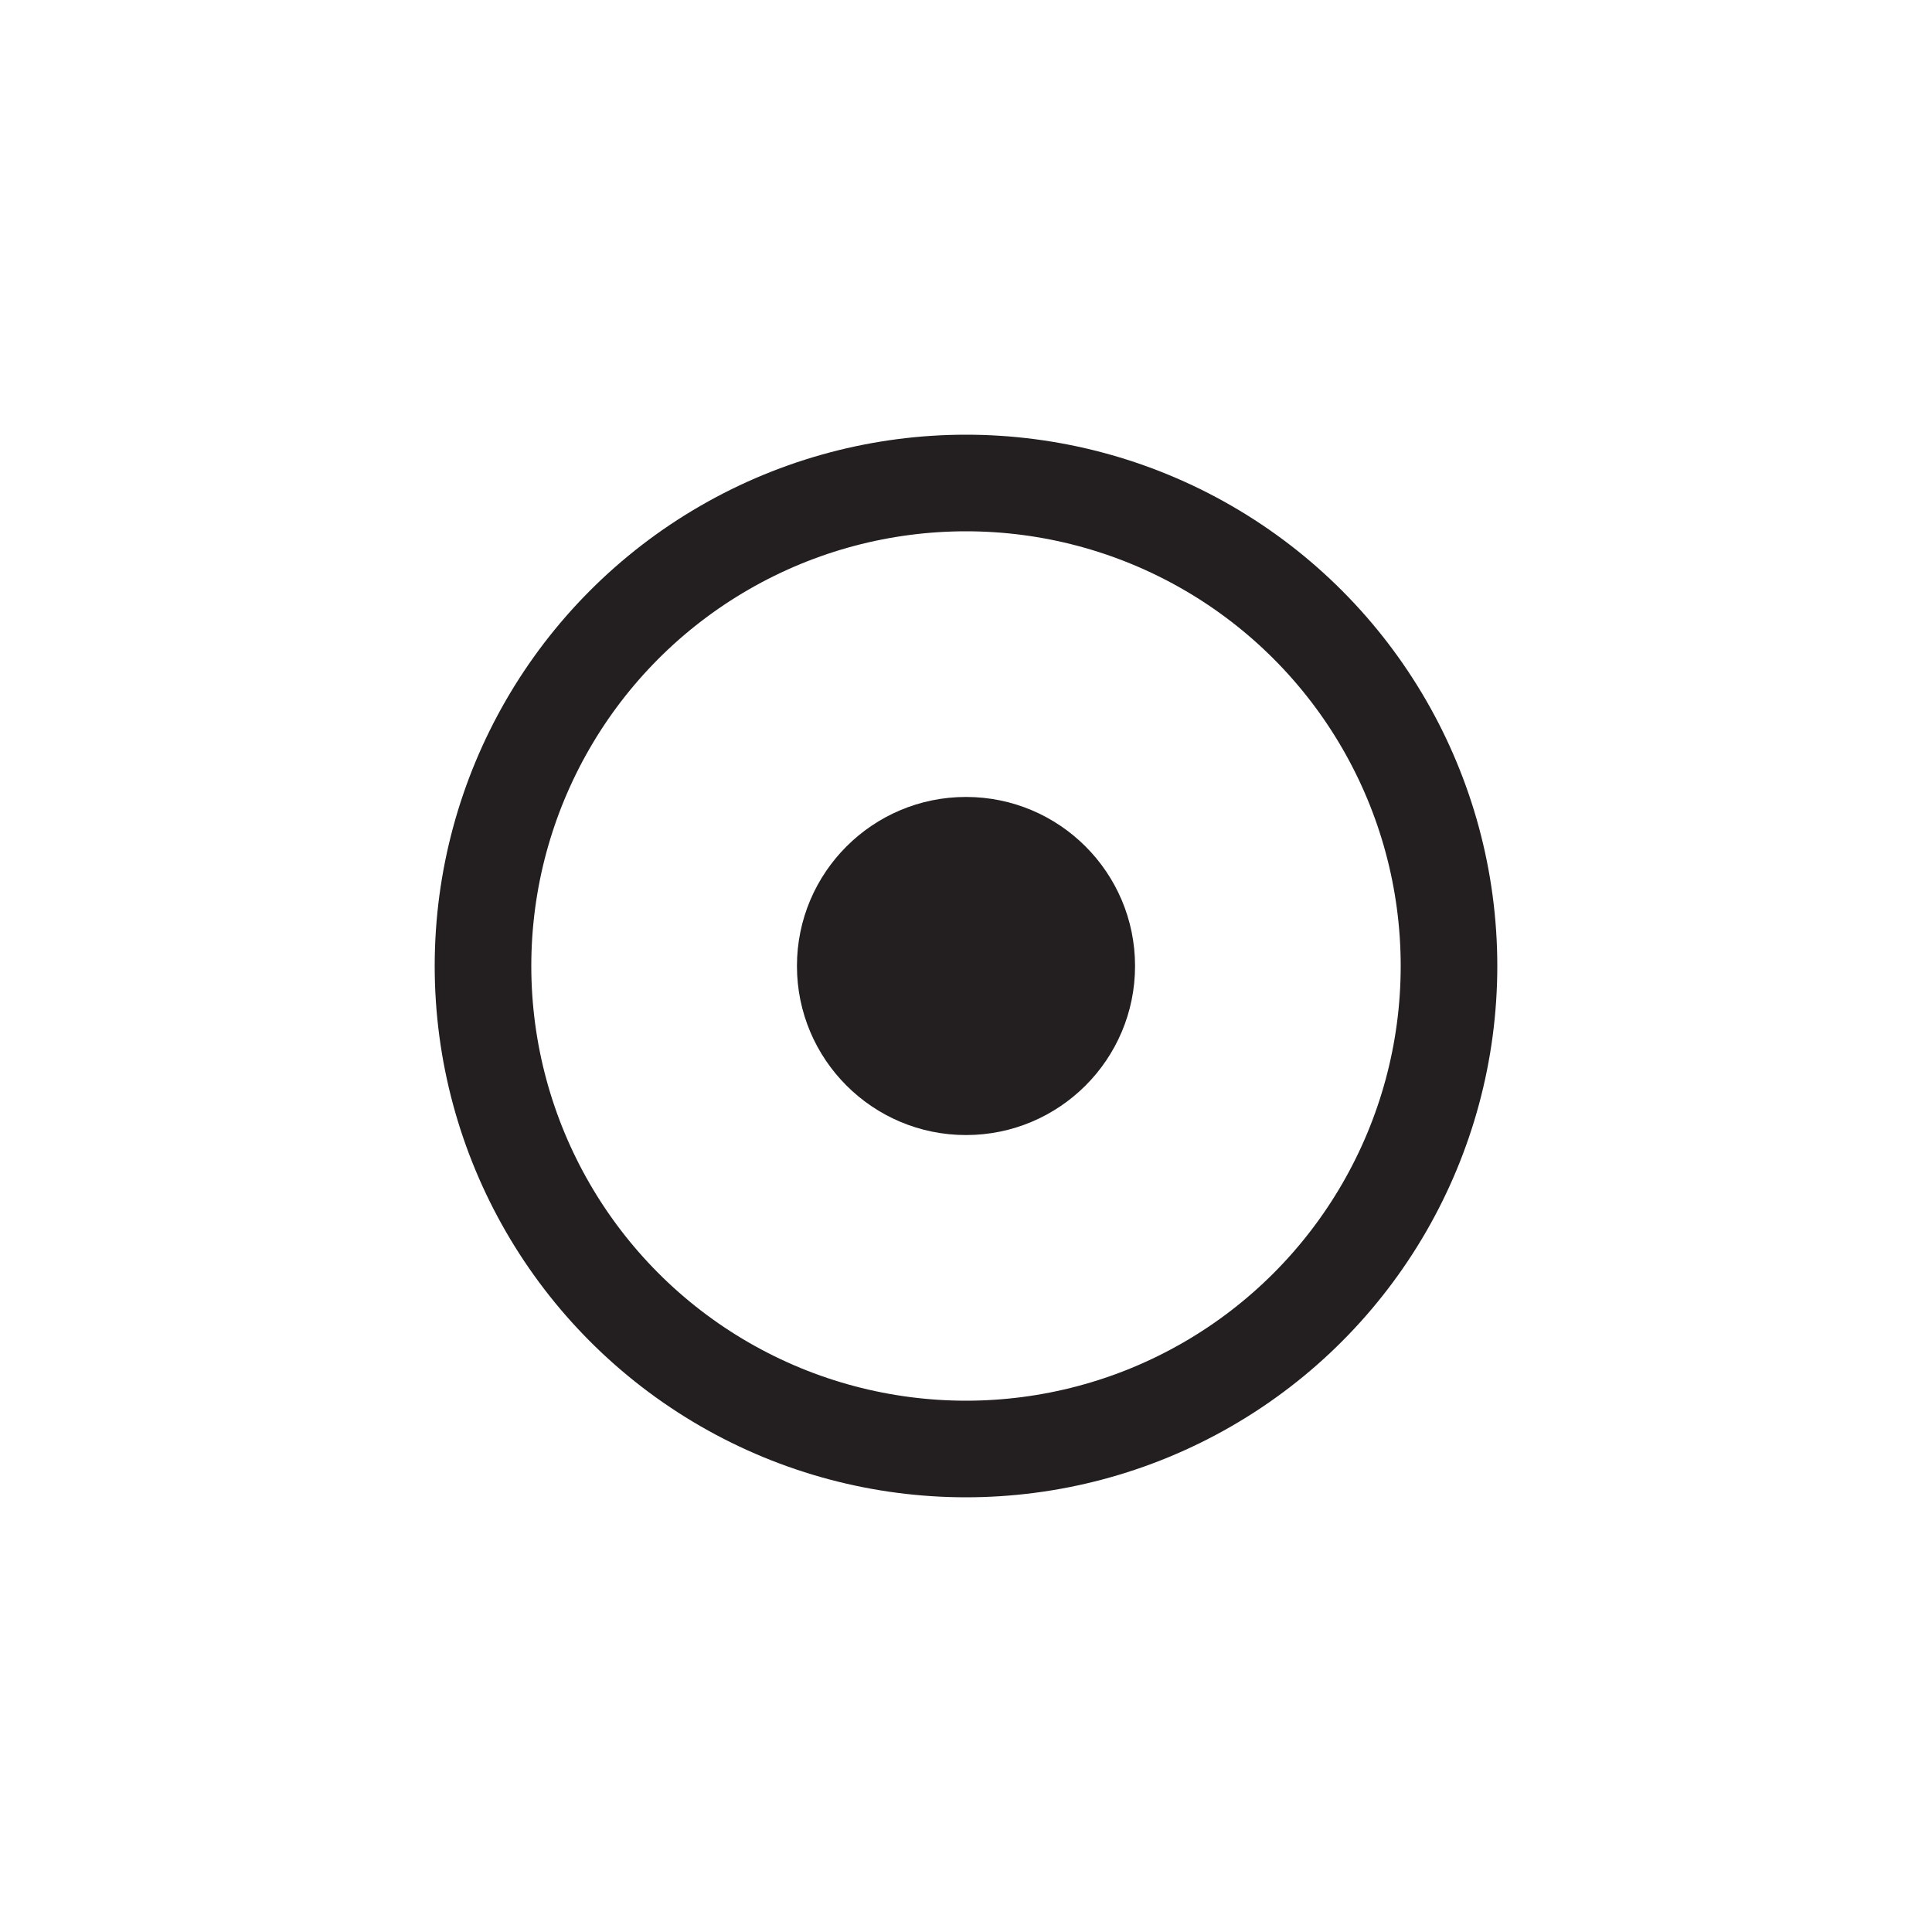
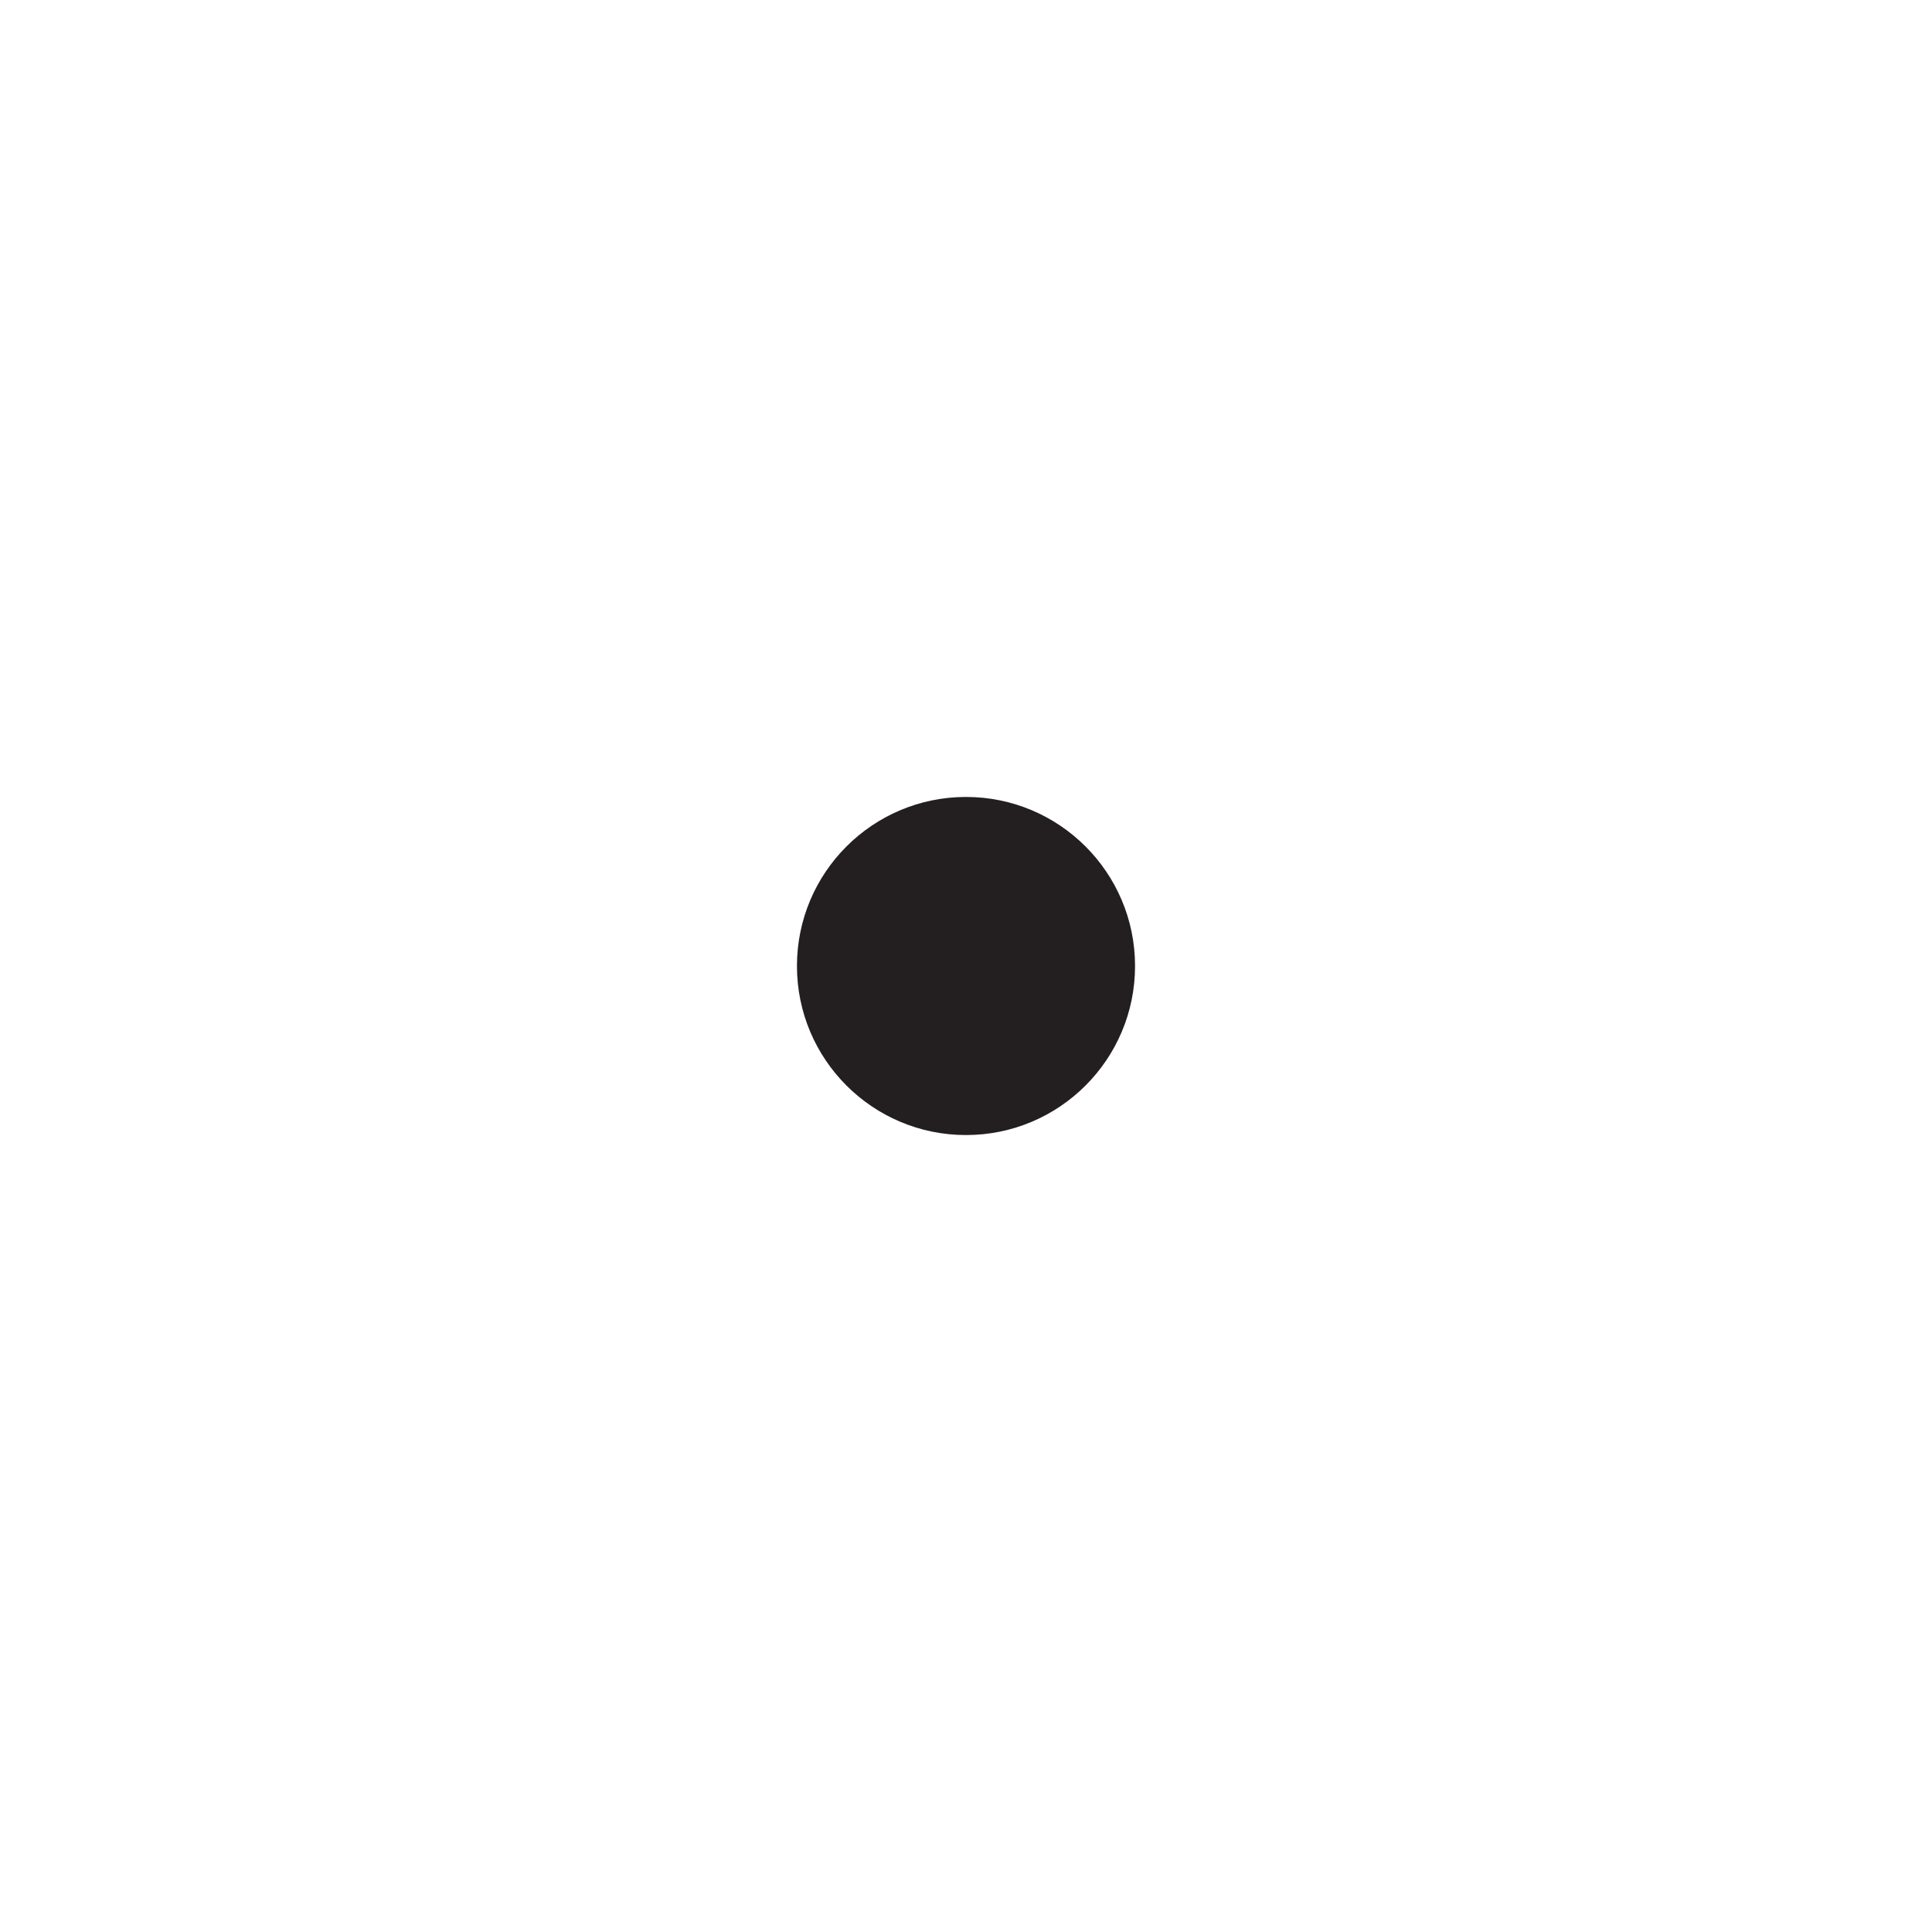
<svg xmlns="http://www.w3.org/2000/svg" viewBox="0 0 40 40">
  <title>Fluiconnecto</title>
-   <circle cx="20" cy="20" r="10" style="fill:none;stroke:#231f20;stroke-linecap:round;stroke-linejoin:round;stroke-width:2px" />
  <circle cx="20" cy="20" r="3.5" style="fill:#231f20" />
</svg>